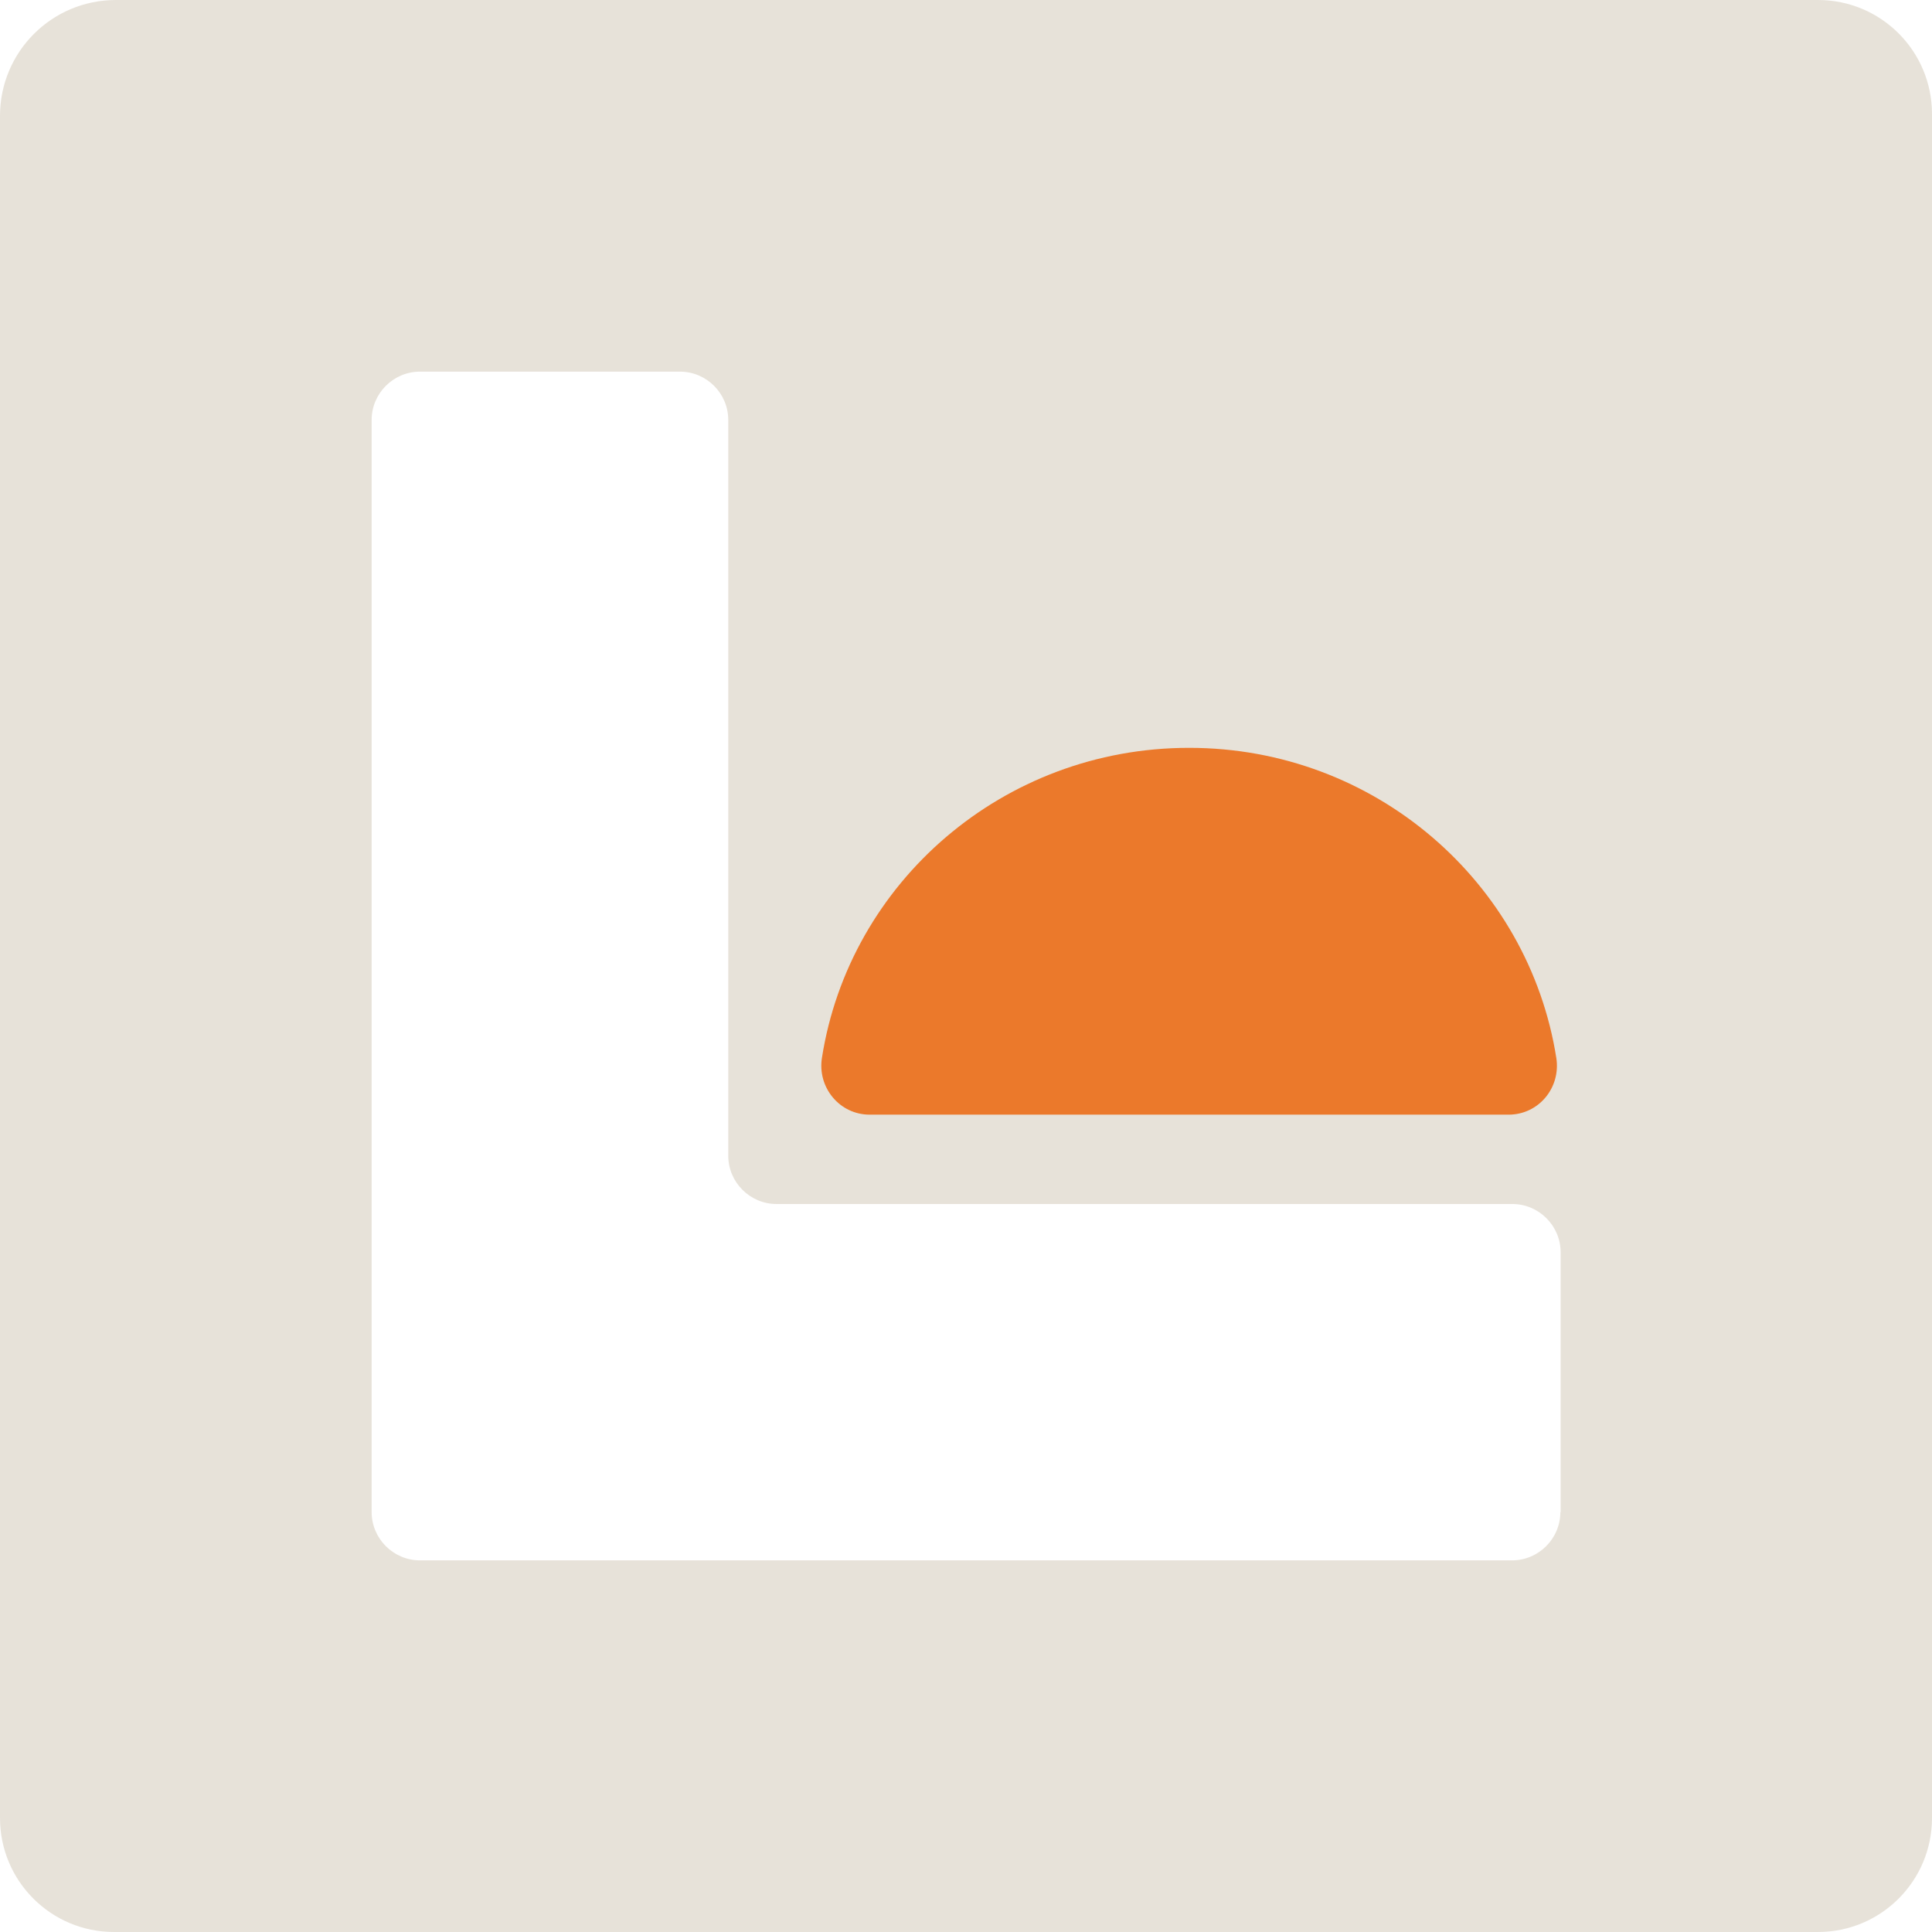
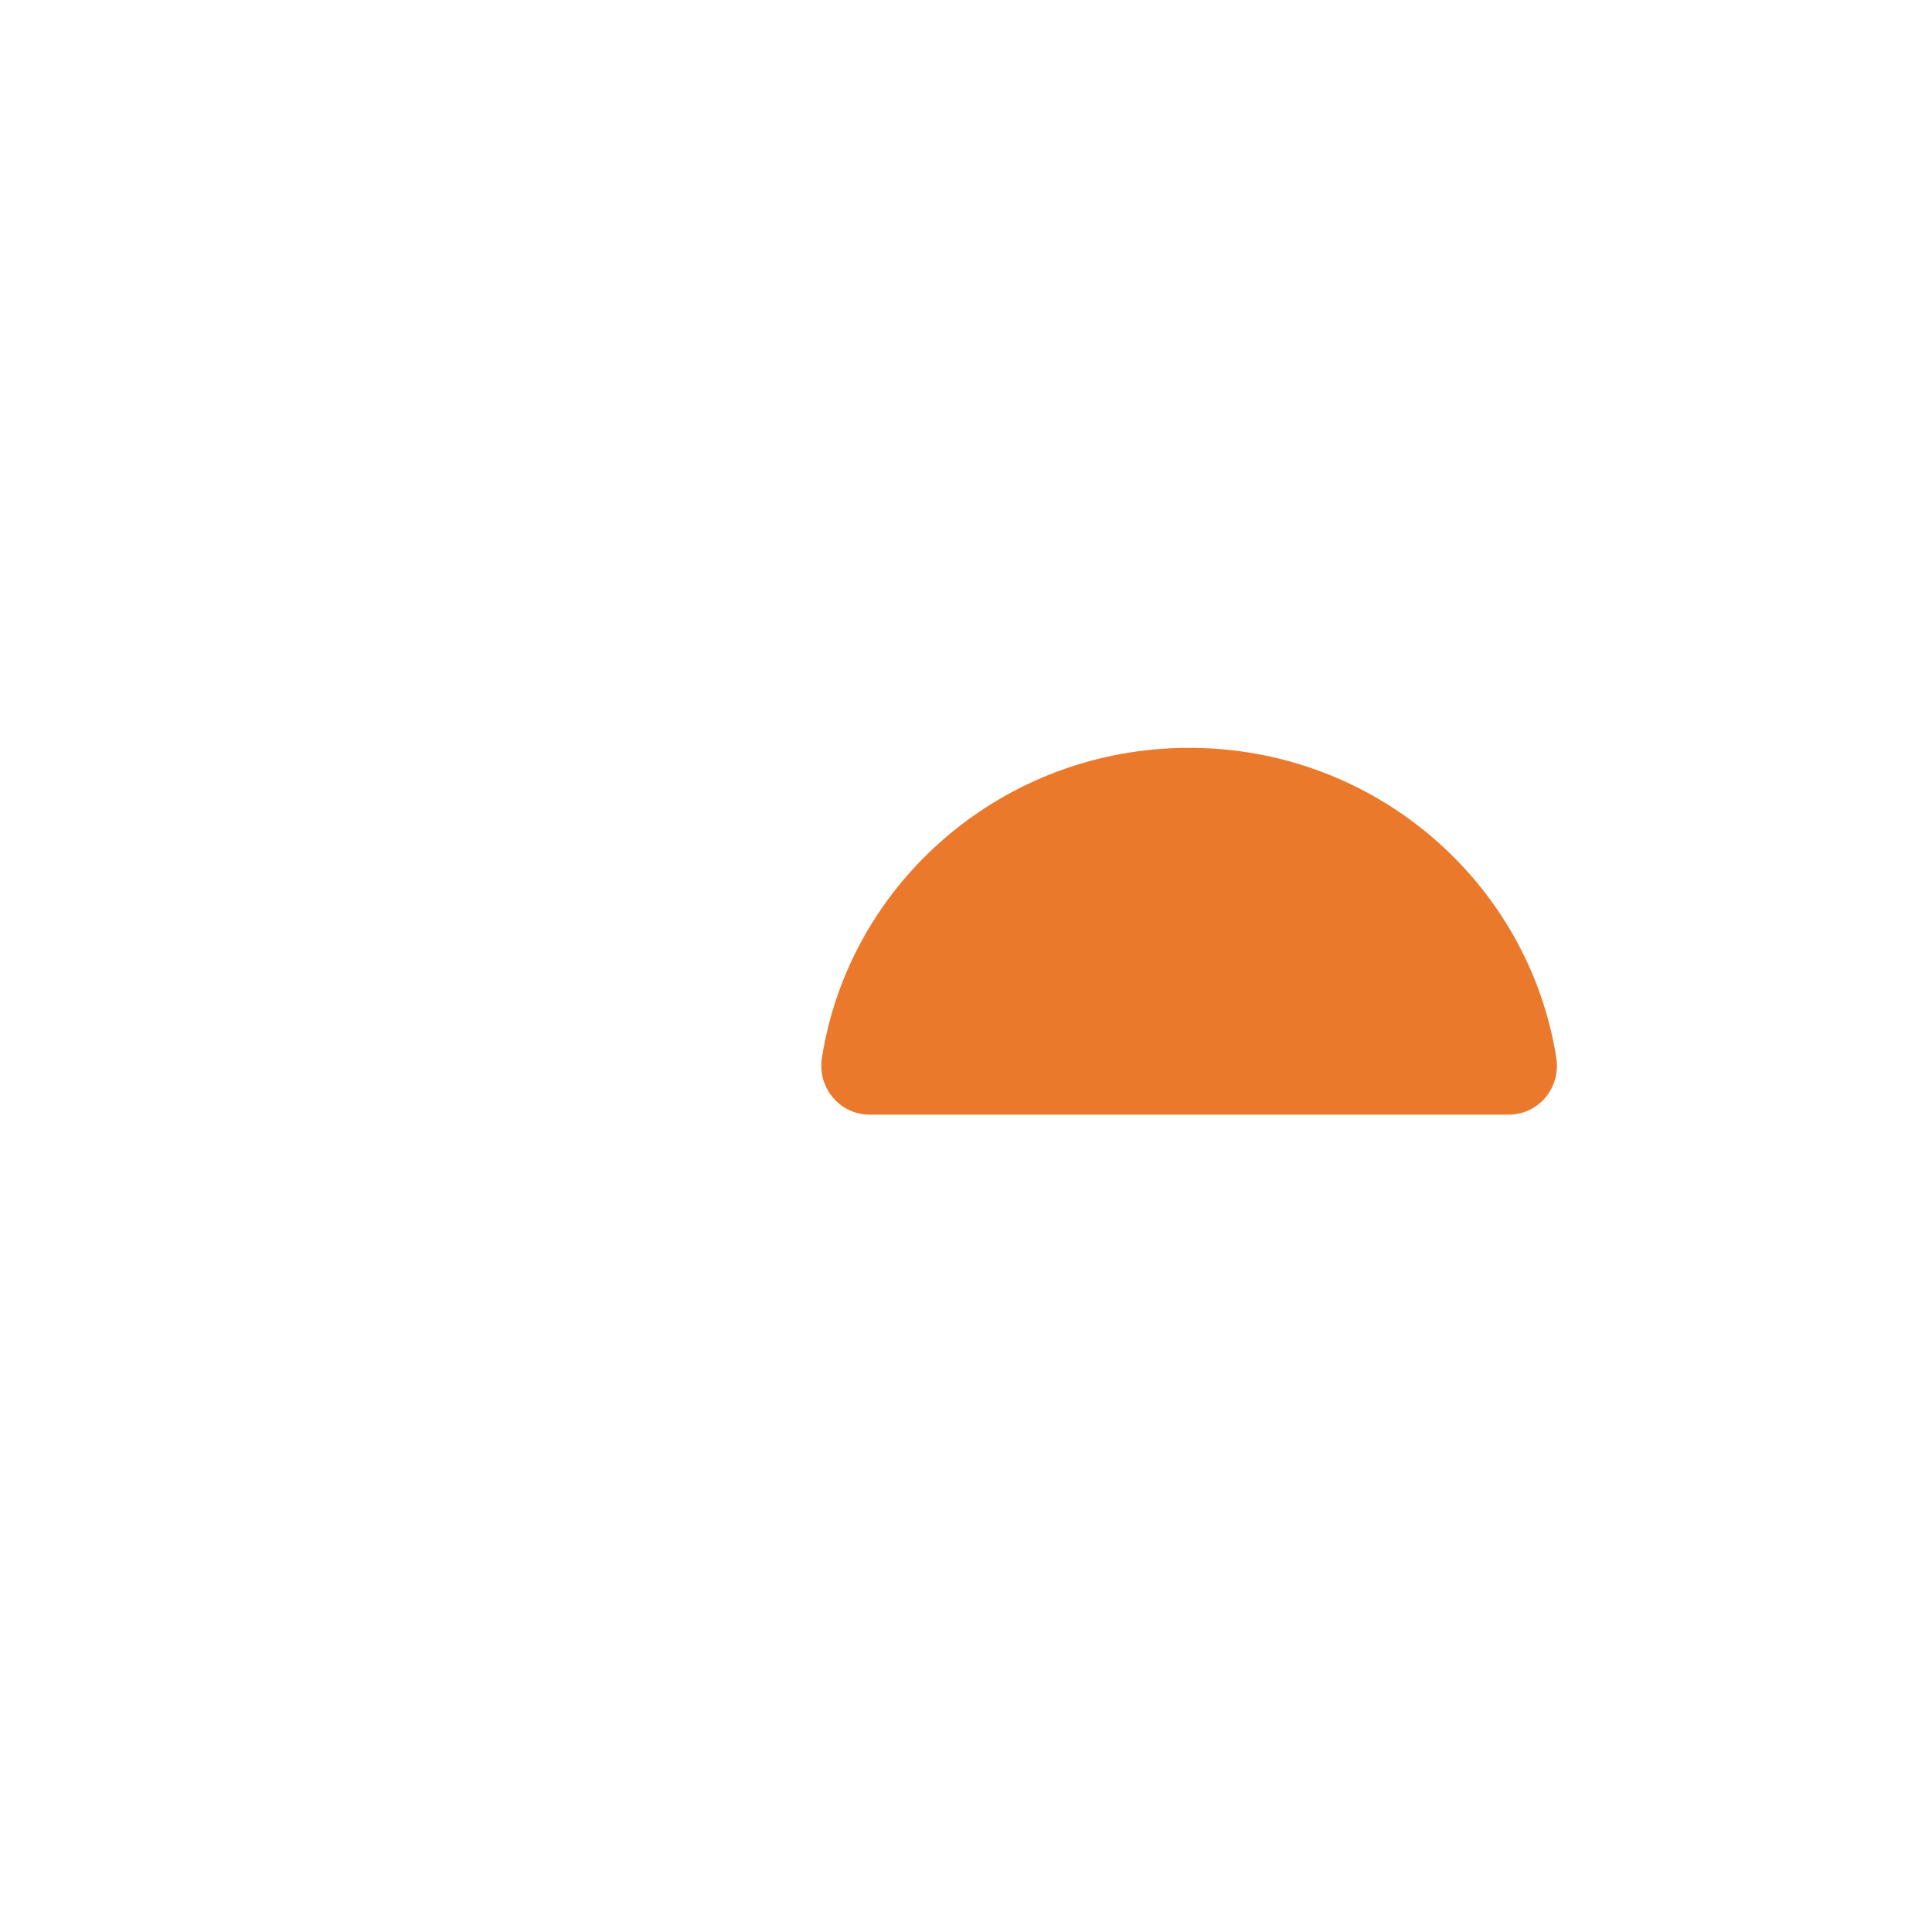
<svg xmlns="http://www.w3.org/2000/svg" viewBox="0 0 72 72" data-name="Layer 2" id="Layer_2">
  <defs>
    <style>
      .cls-1 {
        fill: #eb792b;
      }

      .cls-2 {
        fill: #e7e2d9;
      }
    </style>
  </defs>
  <g data-name="Layer 1" id="Layer_1-2">
    <g>
-       <path d="M67.75,0H4.32C1.93,0,0,1.93,0,4.32v63.43c0,2.35,1.9,4.25,4.25,4.25h63.5c2.35,0,4.25-1.9,4.25-4.25V4.25c0-2.35-1.9-4.25-4.25-4.25ZM58.15,56.35c0,.99-.81,1.8-1.8,1.8H15.65c-.99,0-1.8-.81-1.8-1.8V15.65c0-.99.81-1.8,1.8-1.8h9.69c.99,0,1.8.81,1.8,1.8v27.42c0,.99.81,1.8,1.8,1.8h27.42c.99,0,1.8.81,1.8,1.8v9.69Z" class="cls-2" />
      <path d="M44.31,27.87c-6.92,0-12.66,5.01-13.68,11.56-.17,1.1.66,2.11,1.78,2.11h23.81c1.12,0,1.95-1,1.78-2.11-1.03-6.55-6.76-11.56-13.68-11.56Z" class="cls-1" />
    </g>
  </g>
</svg>